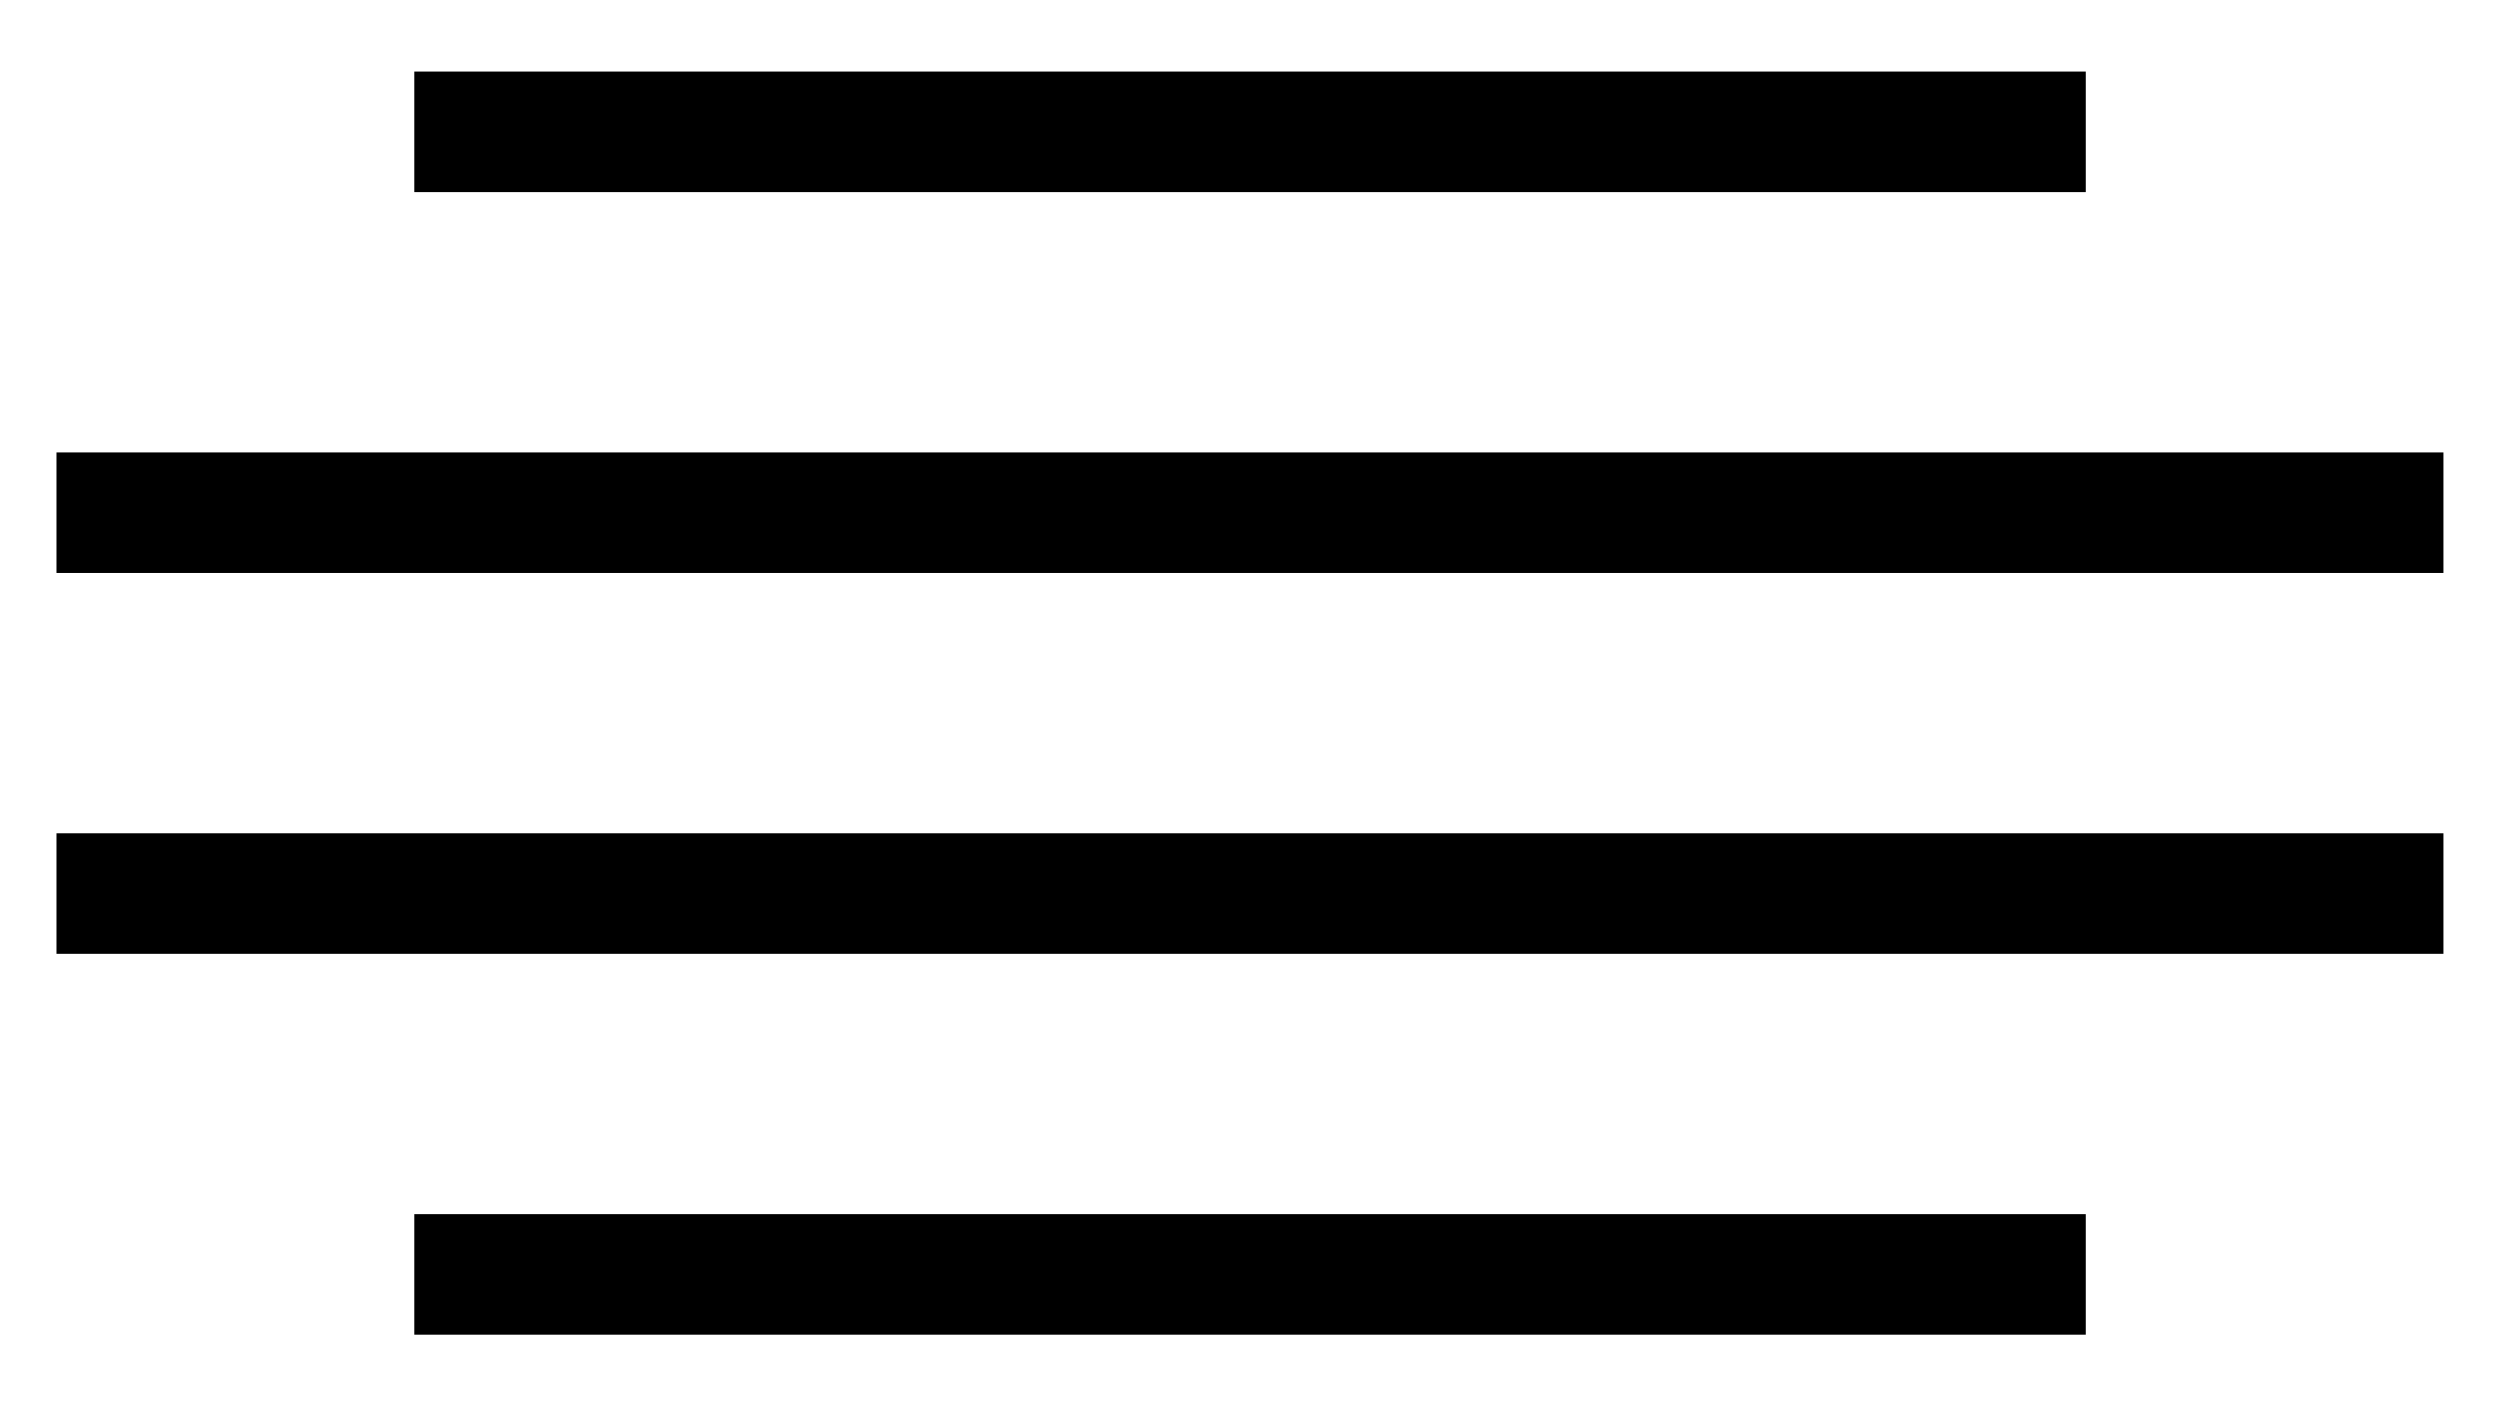
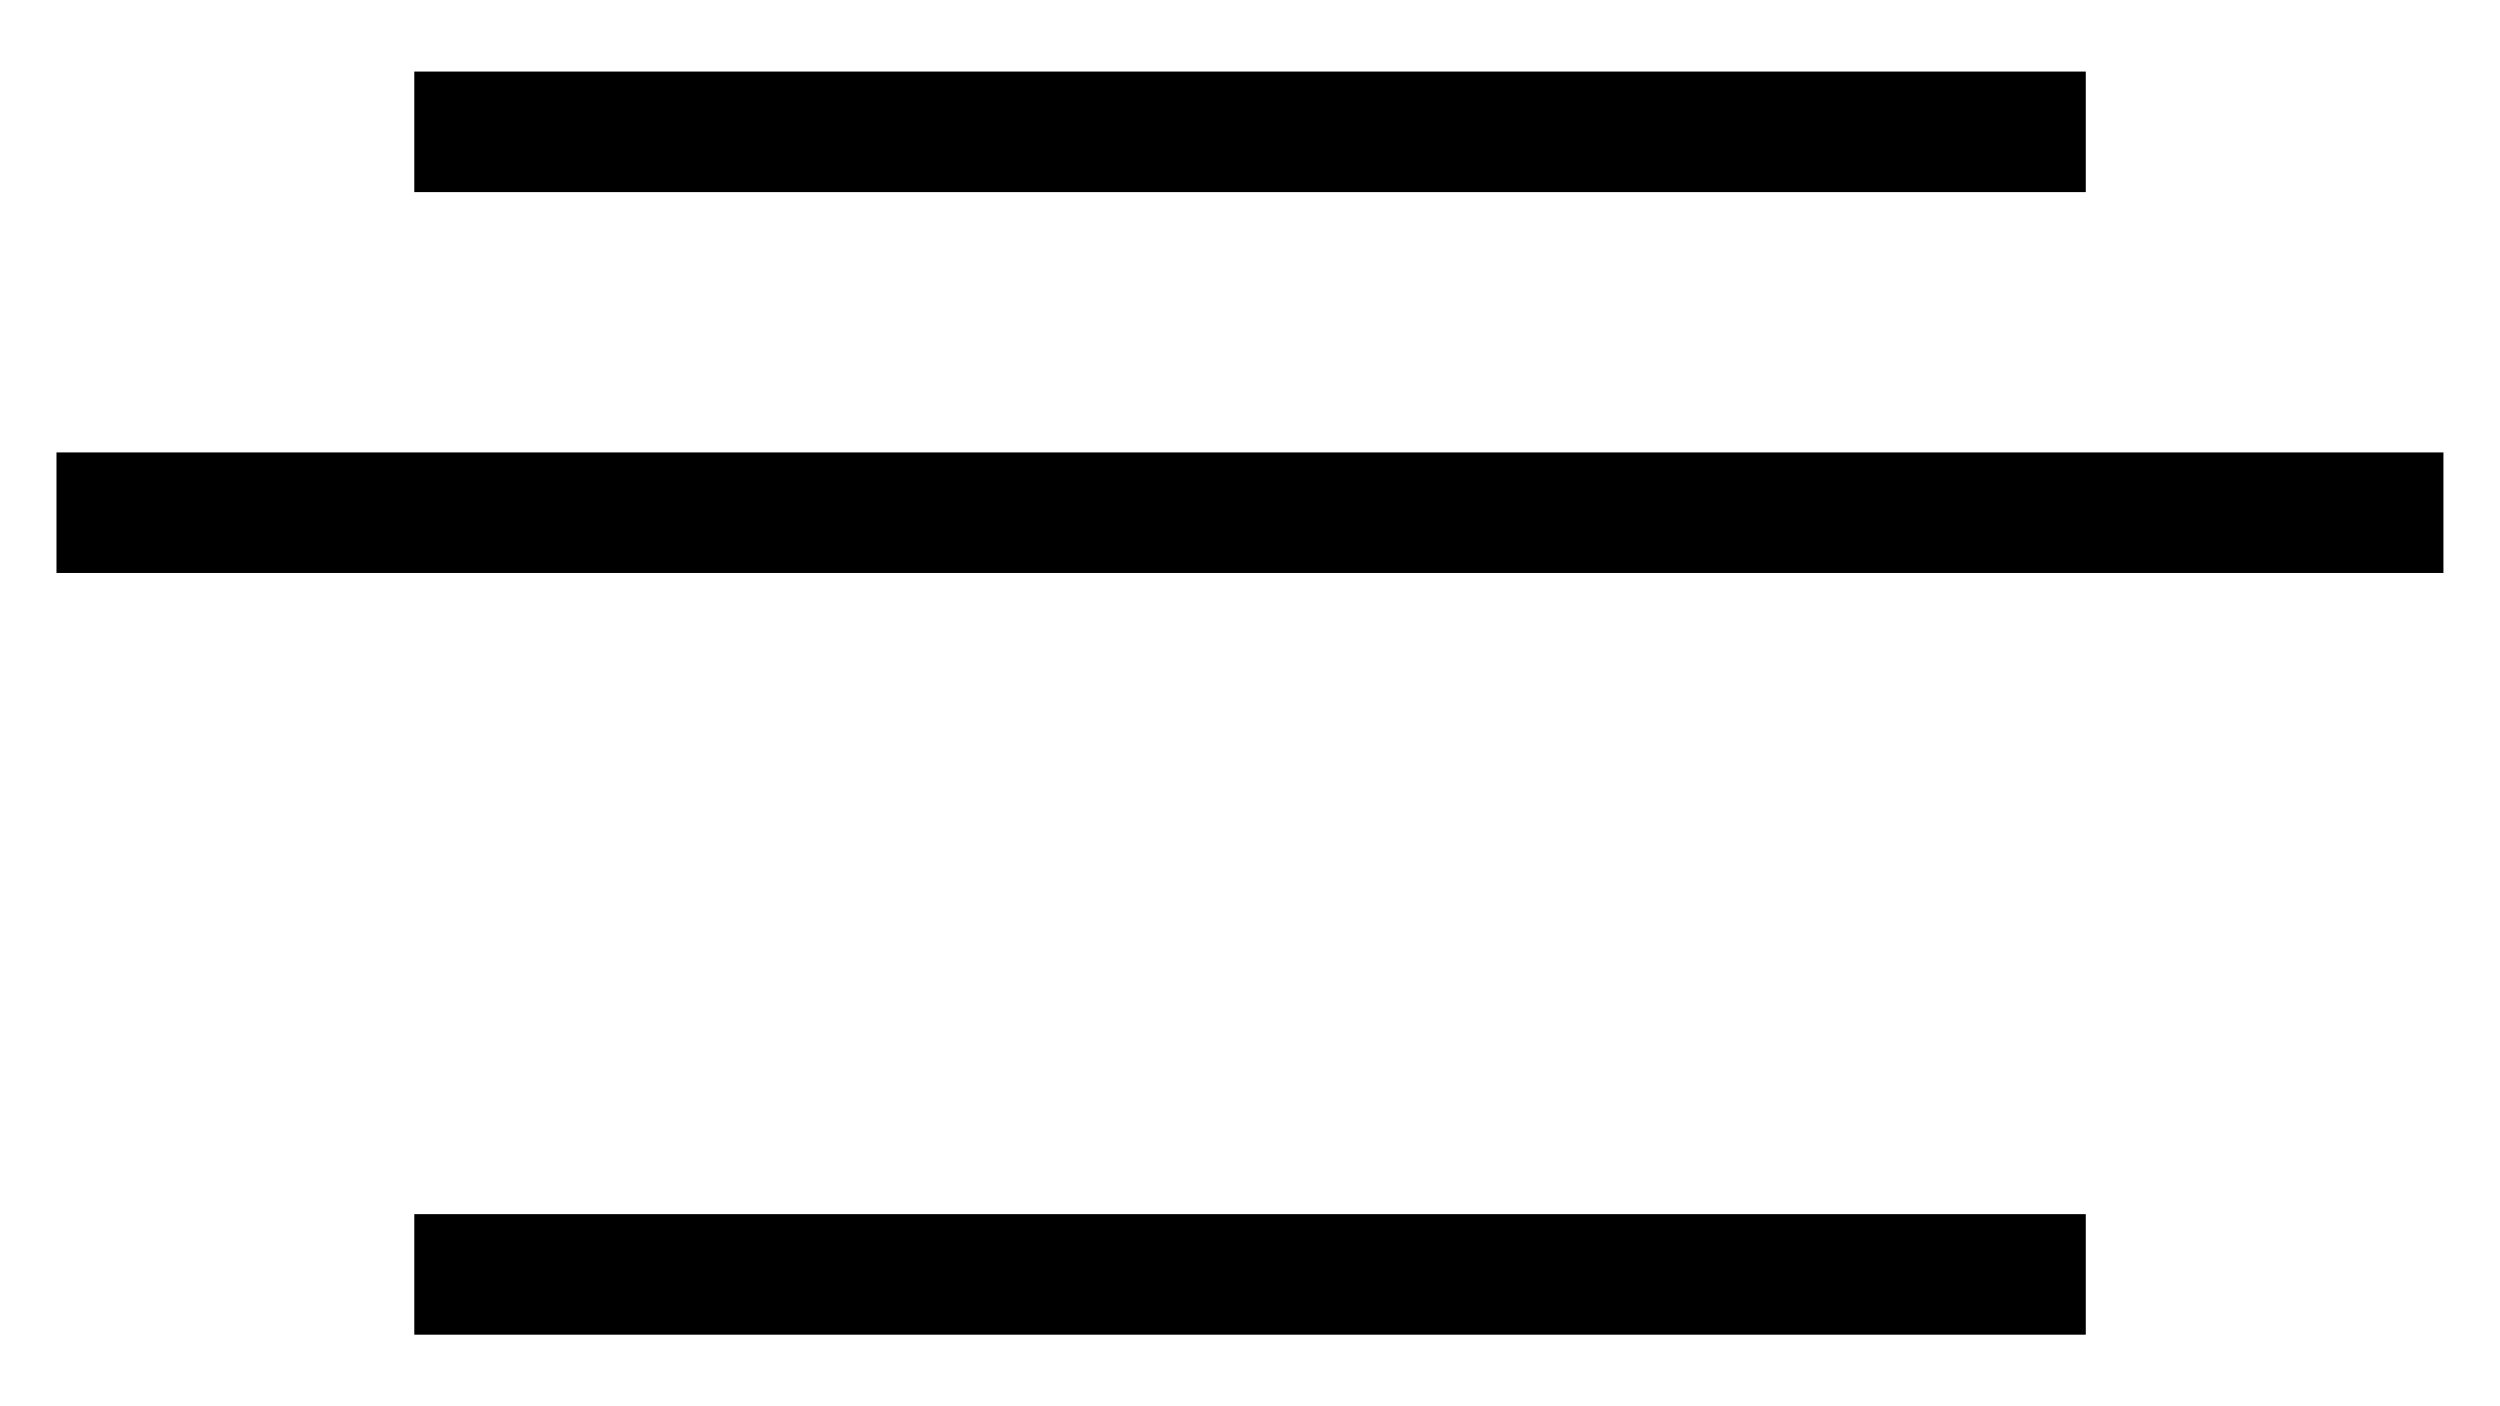
<svg xmlns="http://www.w3.org/2000/svg" version="1.1" id="Слой_1" x="0px" y="0px" width="32px" height="18px" viewBox="0 0 32 18" enable-background="new 0 0 32 18" xml:space="preserve">
  <g>
    <rect x="5.303" y="0.916" width="21.395" height="1.543" />
    <rect x="0.723" y="5.791" width="30.553" height="1.543" />
-     <rect x="0.723" y="10.666" width="30.553" height="1.543" />
    <rect x="5.303" y="15.541" width="21.395" height="1.543" />
  </g>
</svg>